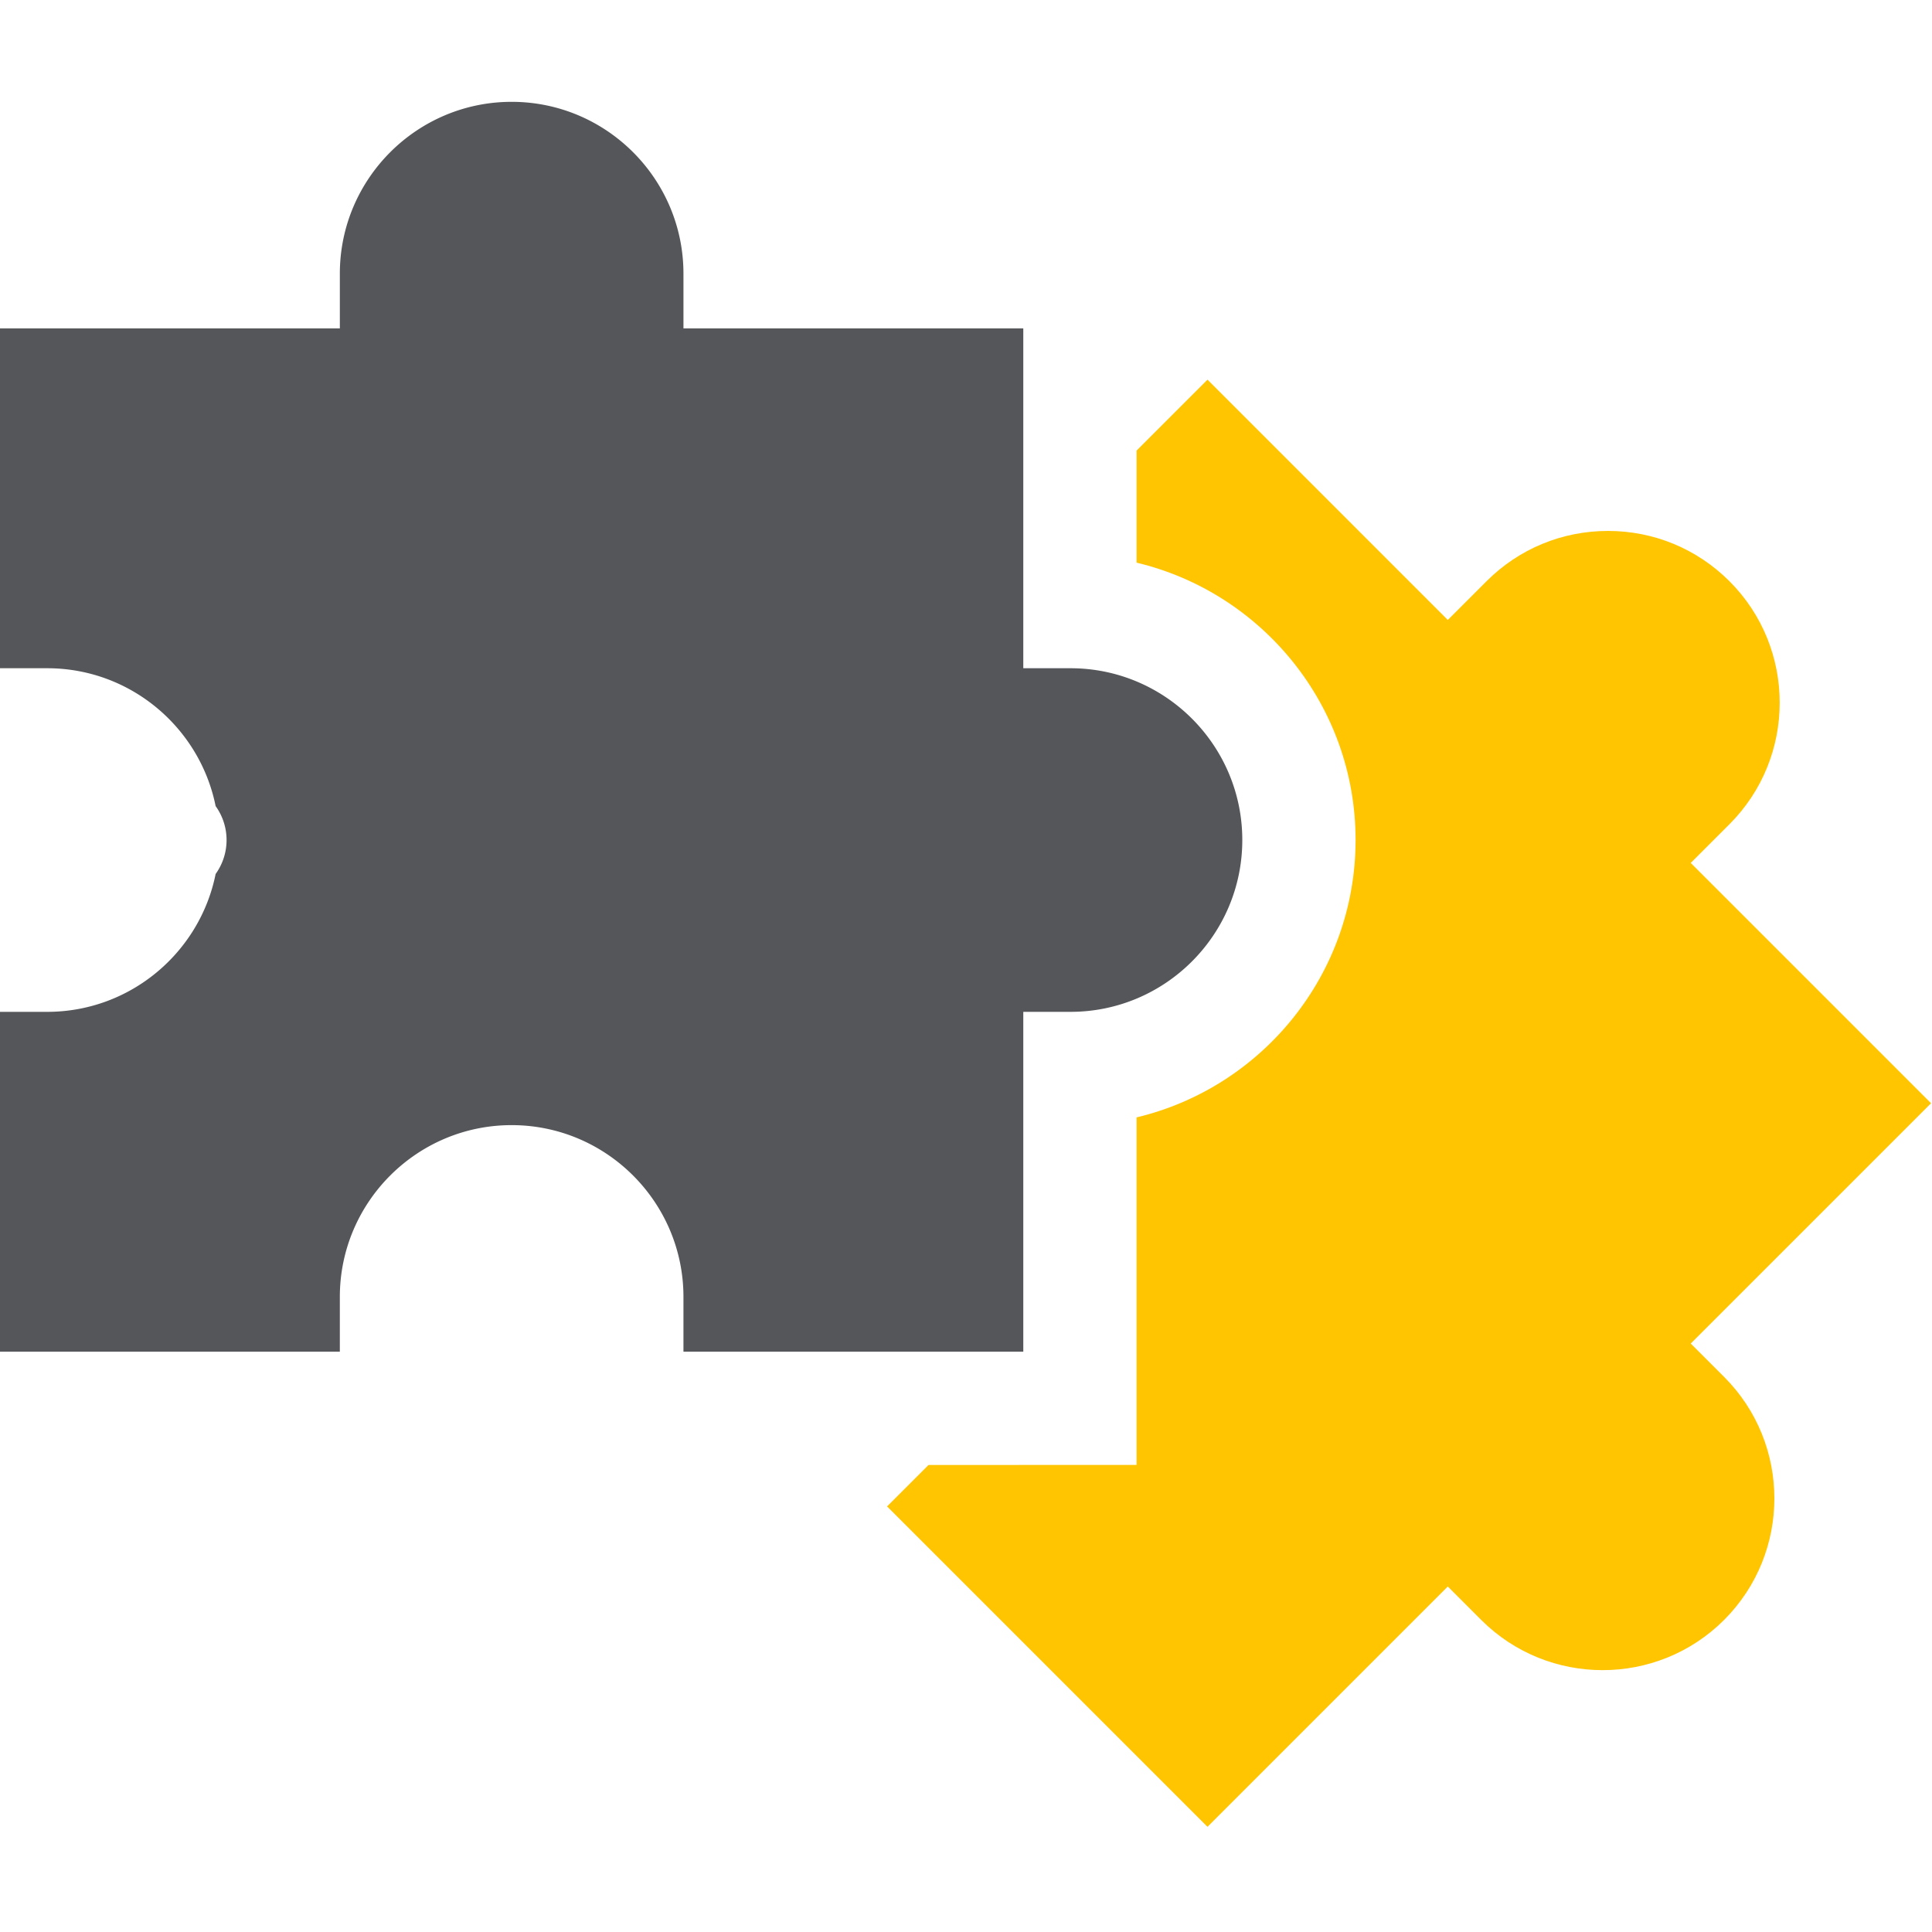
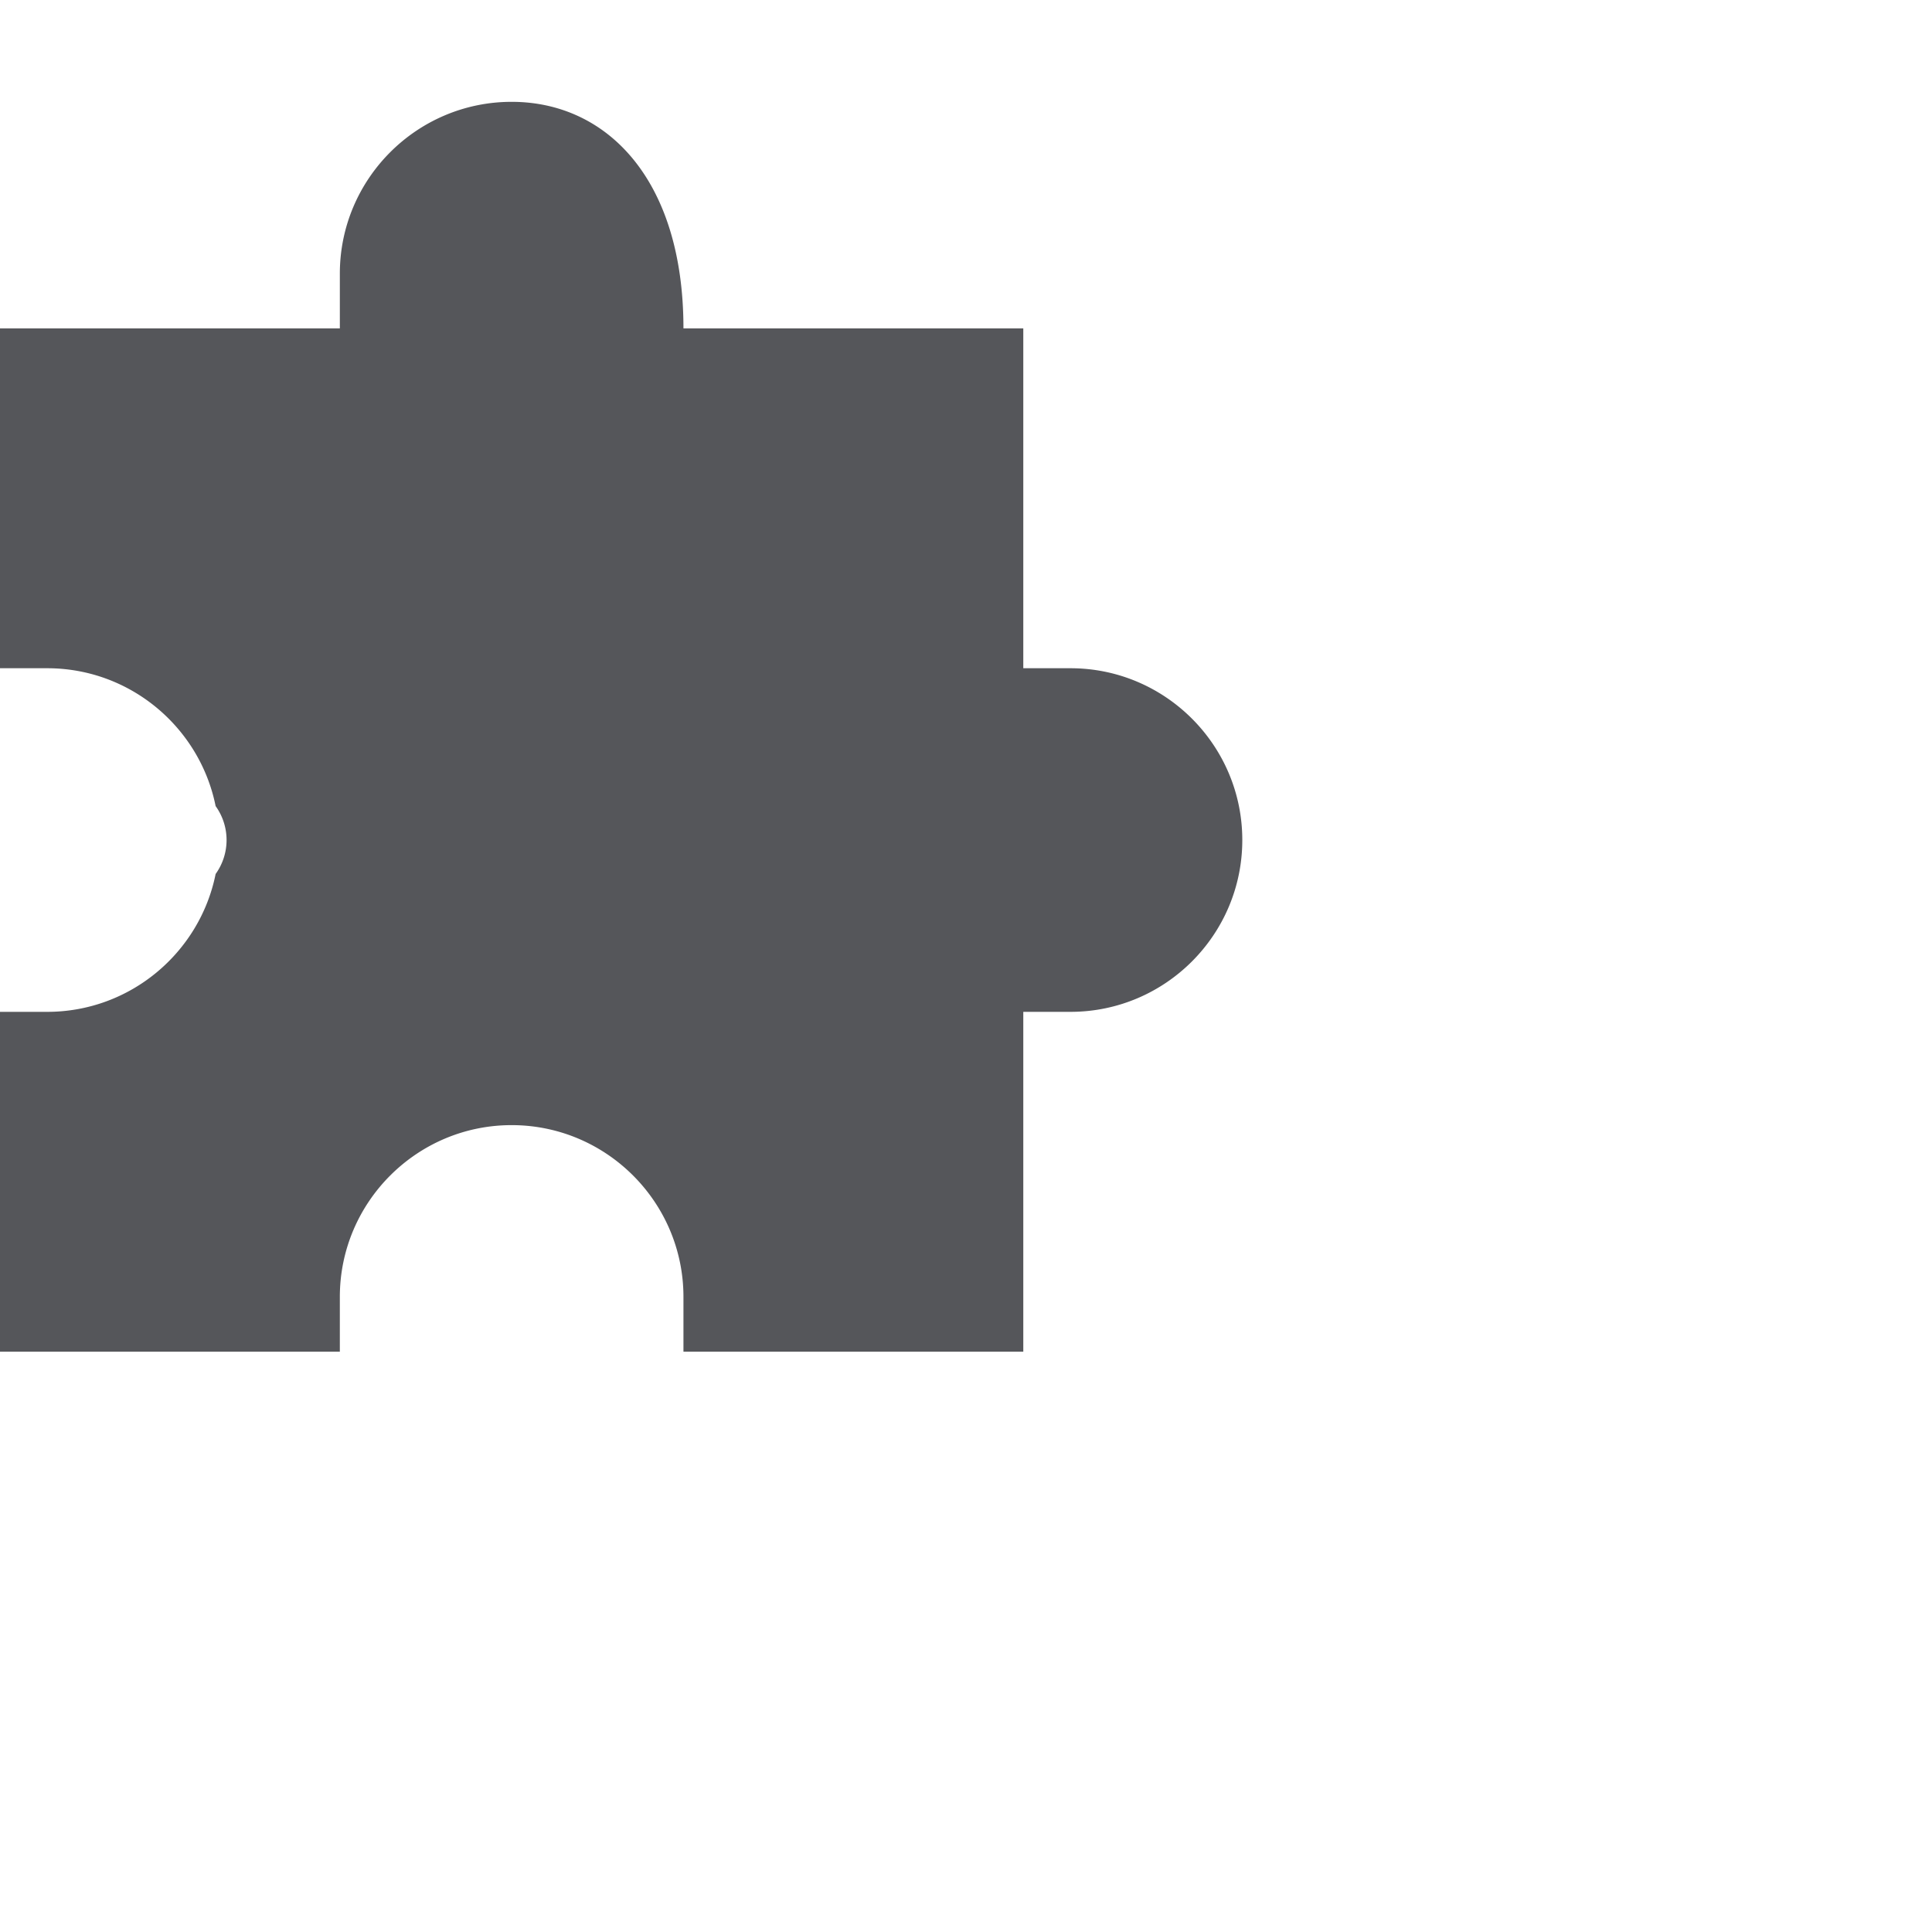
<svg xmlns="http://www.w3.org/2000/svg" fill="none" height="683" width="683">
  <g clip-path="url(#a)">
-     <path fill="#FFC501" d="m597.712 474.968 84.954-84.948-84.954-84.954 13.688-13.688c23.683-23.683 23.683-62.213.006-85.896-11.475-11.468-26.73-17.787-42.954-17.787-16.218 0-31.474 6.319-42.942 17.787l-13.688 13.688-84.953-84.953-25.067 25.073v39.625c44.343 10.567 77.421 50.52 77.421 98.052 0 47.536-33.078 87.489-77.421 98.052v122.869H328.26l-14.66 14.663 113.27 113.266 84.953-84.954 11.798 11.802c23.682 23.683 62.213 23.683 85.895 0 23.683-23.682 23.682-62.213 0-85.896l-11.804-11.801Z" />
-     <path fill="#55565A" d="M361.754 477.848V357.706h16.683c33.494 0 60.739-27.244 60.739-60.739 0-33.49-27.245-60.734-60.739-60.734h-16.683v-120.14h-120.14V96.74C241.613 63.245 214.369 36 180.874 36c-33.489 0-60.733 27.245-60.733 60.74v19.353H0v120.141h16.688c29.385 0 53.957 20.974 59.541 48.739a20.546 20.546 0 0 1 0 23.996c-5.584 27.76-30.156 48.738-59.541 48.738H0v120.141h120.14v-19.359c0-33.49 27.245-60.734 60.734-60.734 33.495 0 60.74 27.244 60.74 60.734v19.359h120.14Z" />
+     <path fill="#55565A" d="M361.754 477.848V357.706h16.683c33.494 0 60.739-27.244 60.739-60.739 0-33.49-27.245-60.734-60.739-60.734h-16.683v-120.14h-120.14C241.613 63.245 214.369 36 180.874 36c-33.489 0-60.733 27.245-60.733 60.74v19.353H0v120.141h16.688c29.385 0 53.957 20.974 59.541 48.739a20.546 20.546 0 0 1 0 23.996c-5.584 27.76-30.156 48.738-59.541 48.738H0v120.141h120.14v-19.359c0-33.49 27.245-60.734 60.734-60.734 33.495 0 60.74 27.244 60.74 60.734v19.359h120.14Z" />
  </g>
  <defs>
    <clipPath id="a">
      <path d="M0 0h682.667v682.667H0z" fill="#fff" />
    </clipPath>
  </defs>
</svg>